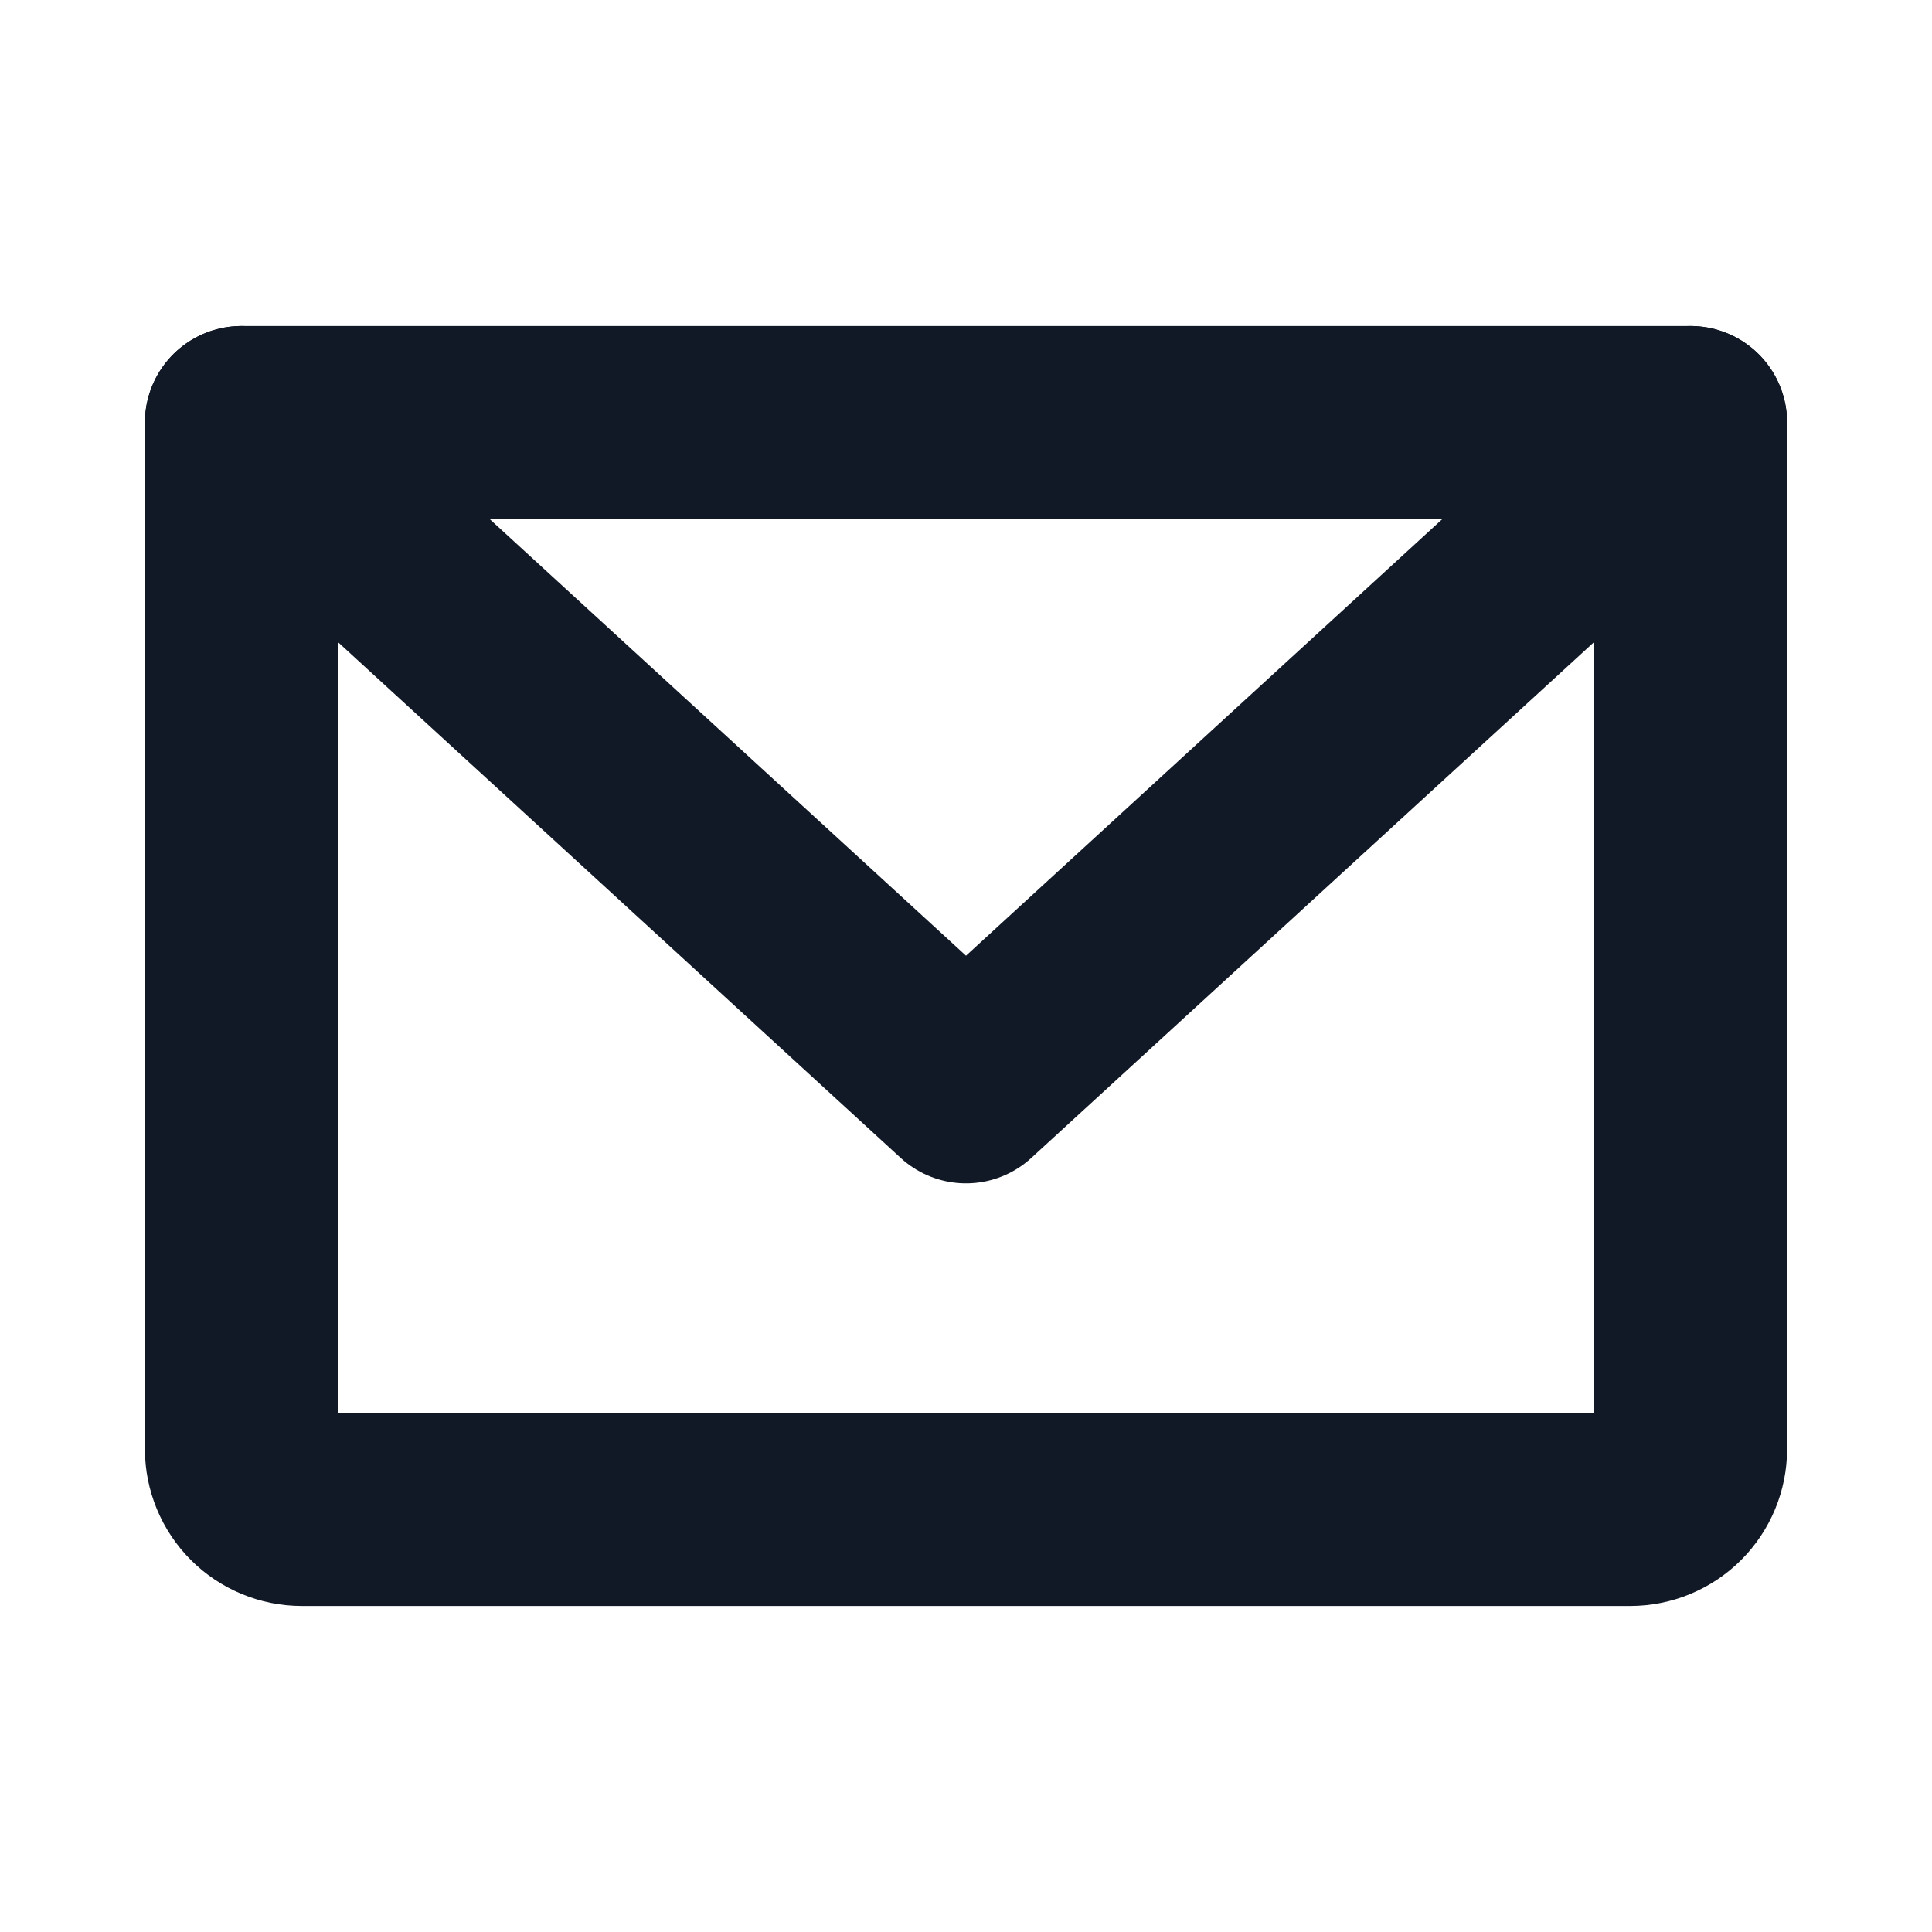
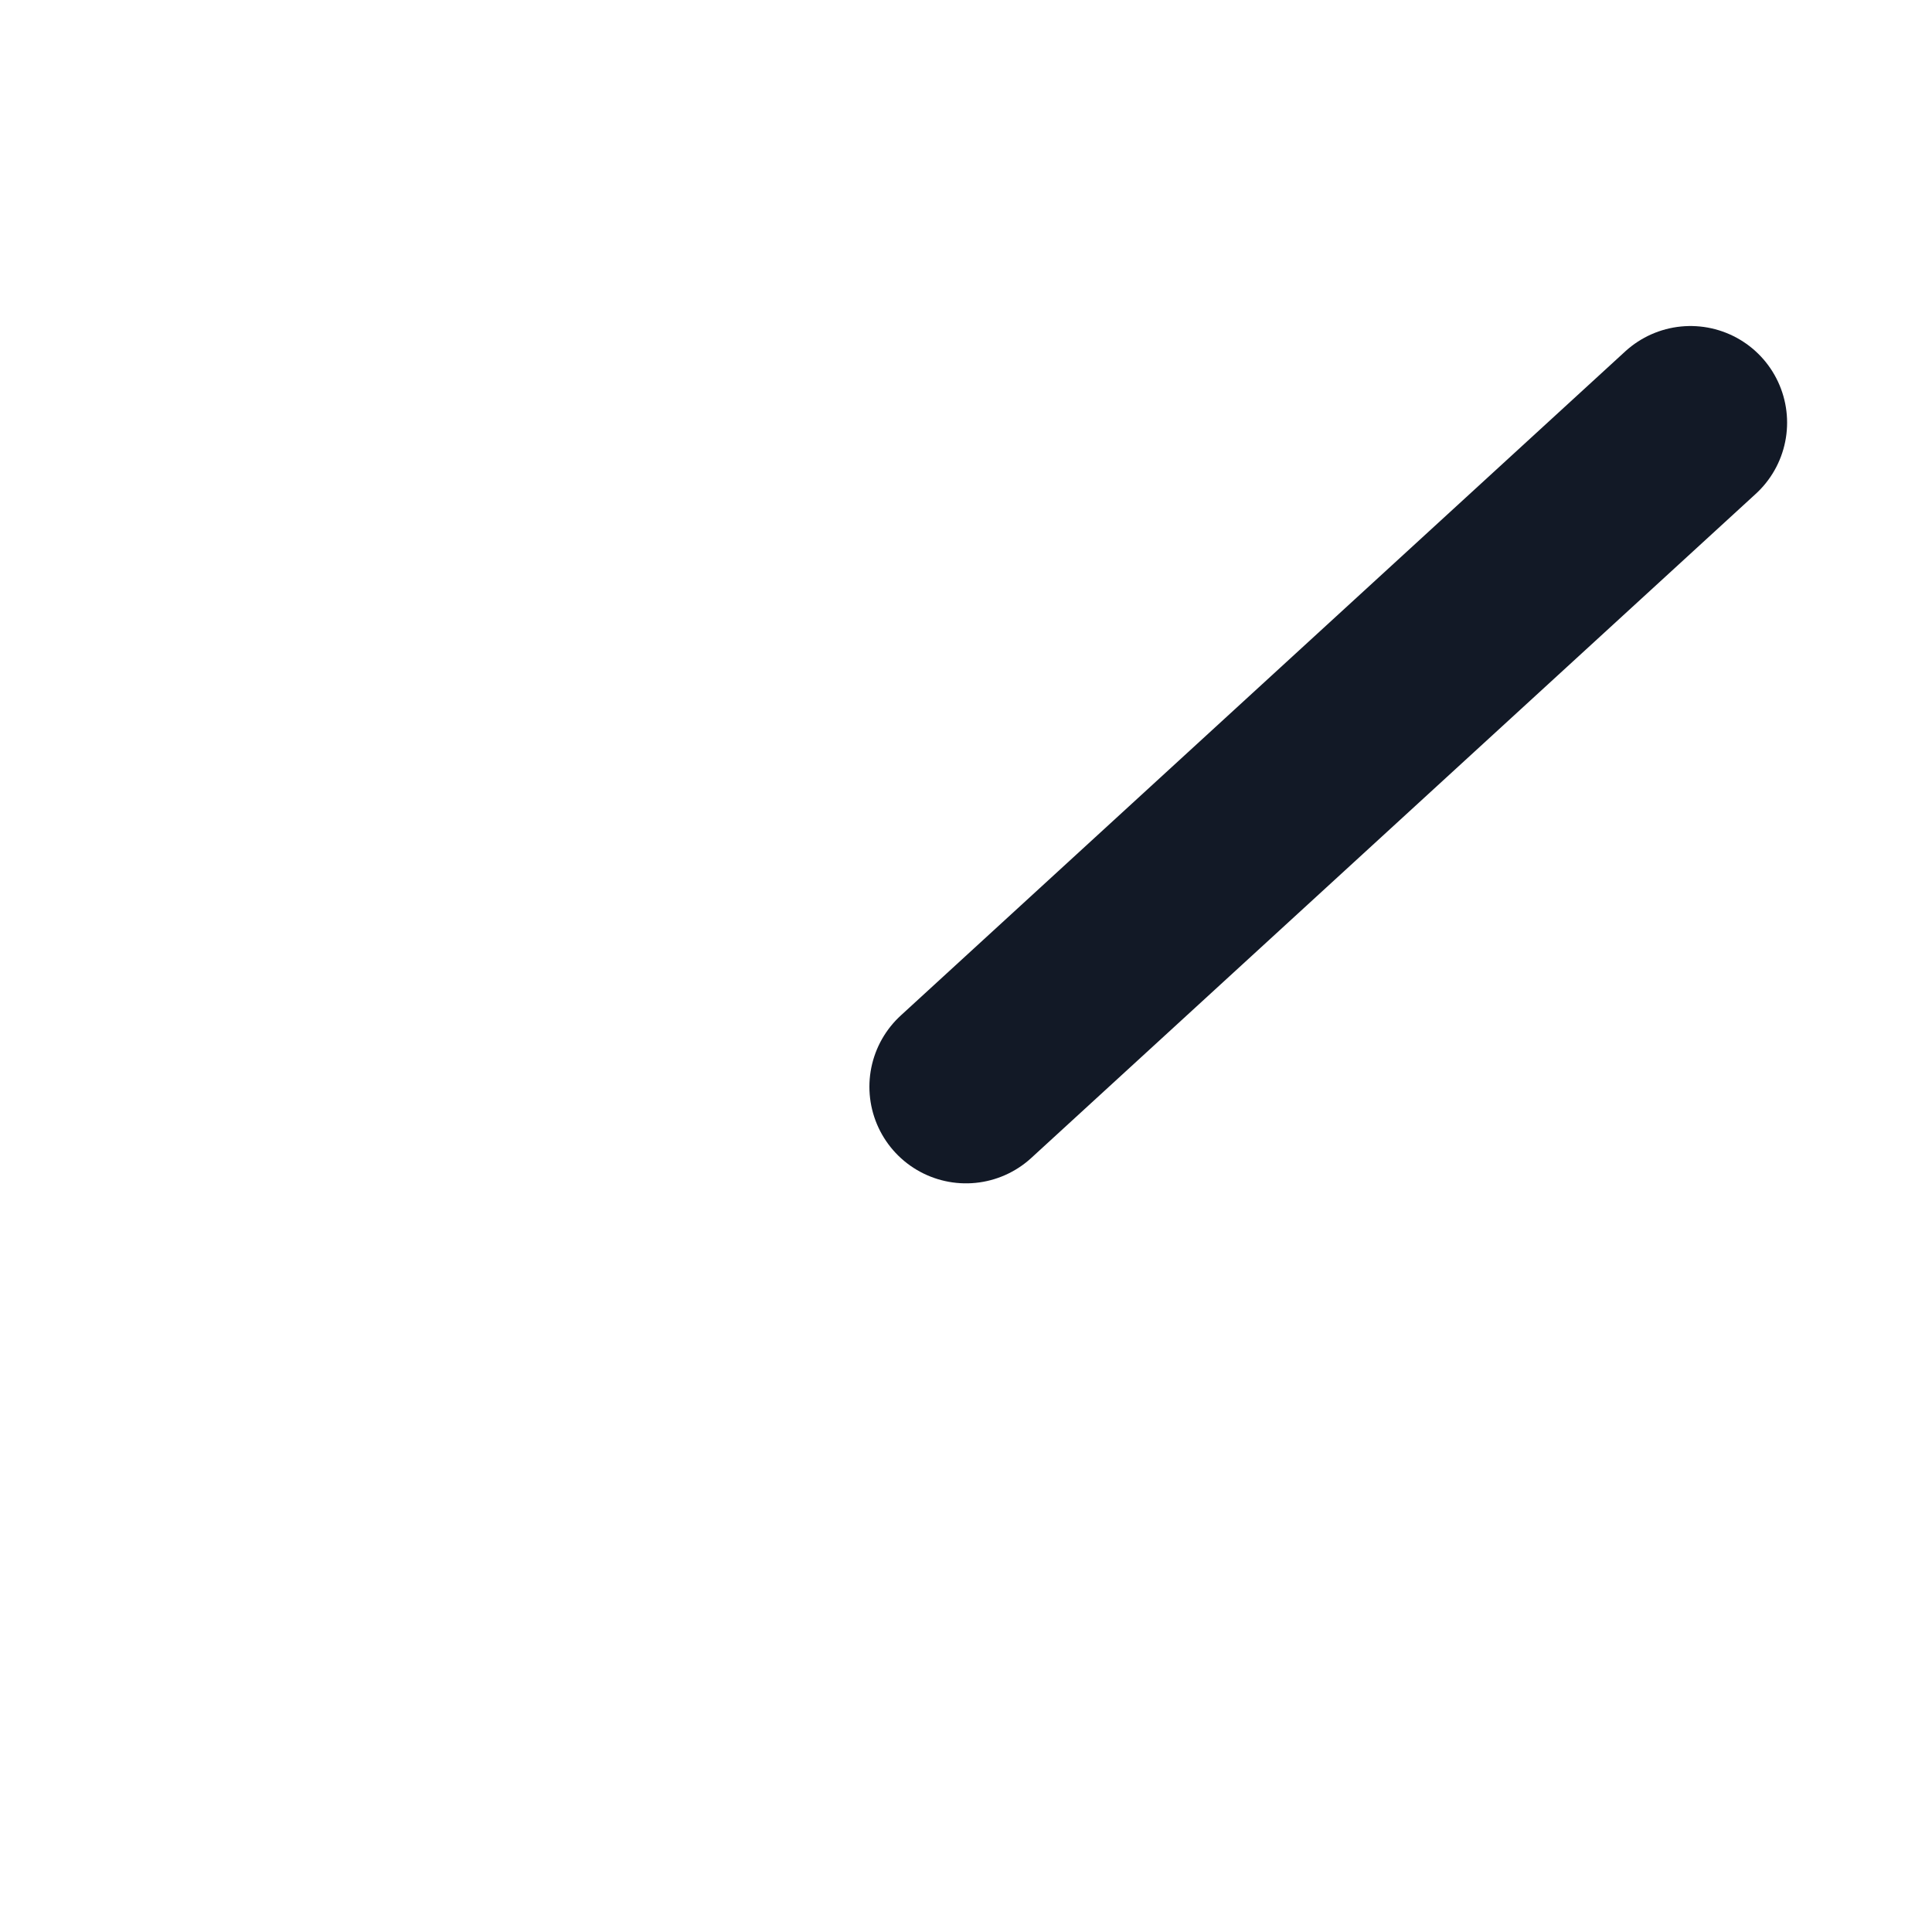
<svg xmlns="http://www.w3.org/2000/svg" width="20" height="20" viewBox="0 0 20 20" fill="none">
-   <path d="M2.5 4.375H17.5V15C17.5 15.166 17.434 15.325 17.317 15.442C17.2 15.559 17.041 15.625 16.875 15.625H3.125C2.959 15.625 2.8 15.559 2.683 15.442C2.566 15.325 2.5 15.166 2.5 15V4.375Z" stroke="#121926" stroke-width="2" stroke-linecap="round" stroke-linejoin="round" />
-   <path d="M17.5 4.375L10 11.25L2.5 4.375" stroke="#121926" stroke-width="2" stroke-linecap="round" stroke-linejoin="round" />
+   <path d="M17.5 4.375L10 11.25" stroke="#121926" stroke-width="2" stroke-linecap="round" stroke-linejoin="round" />
</svg>